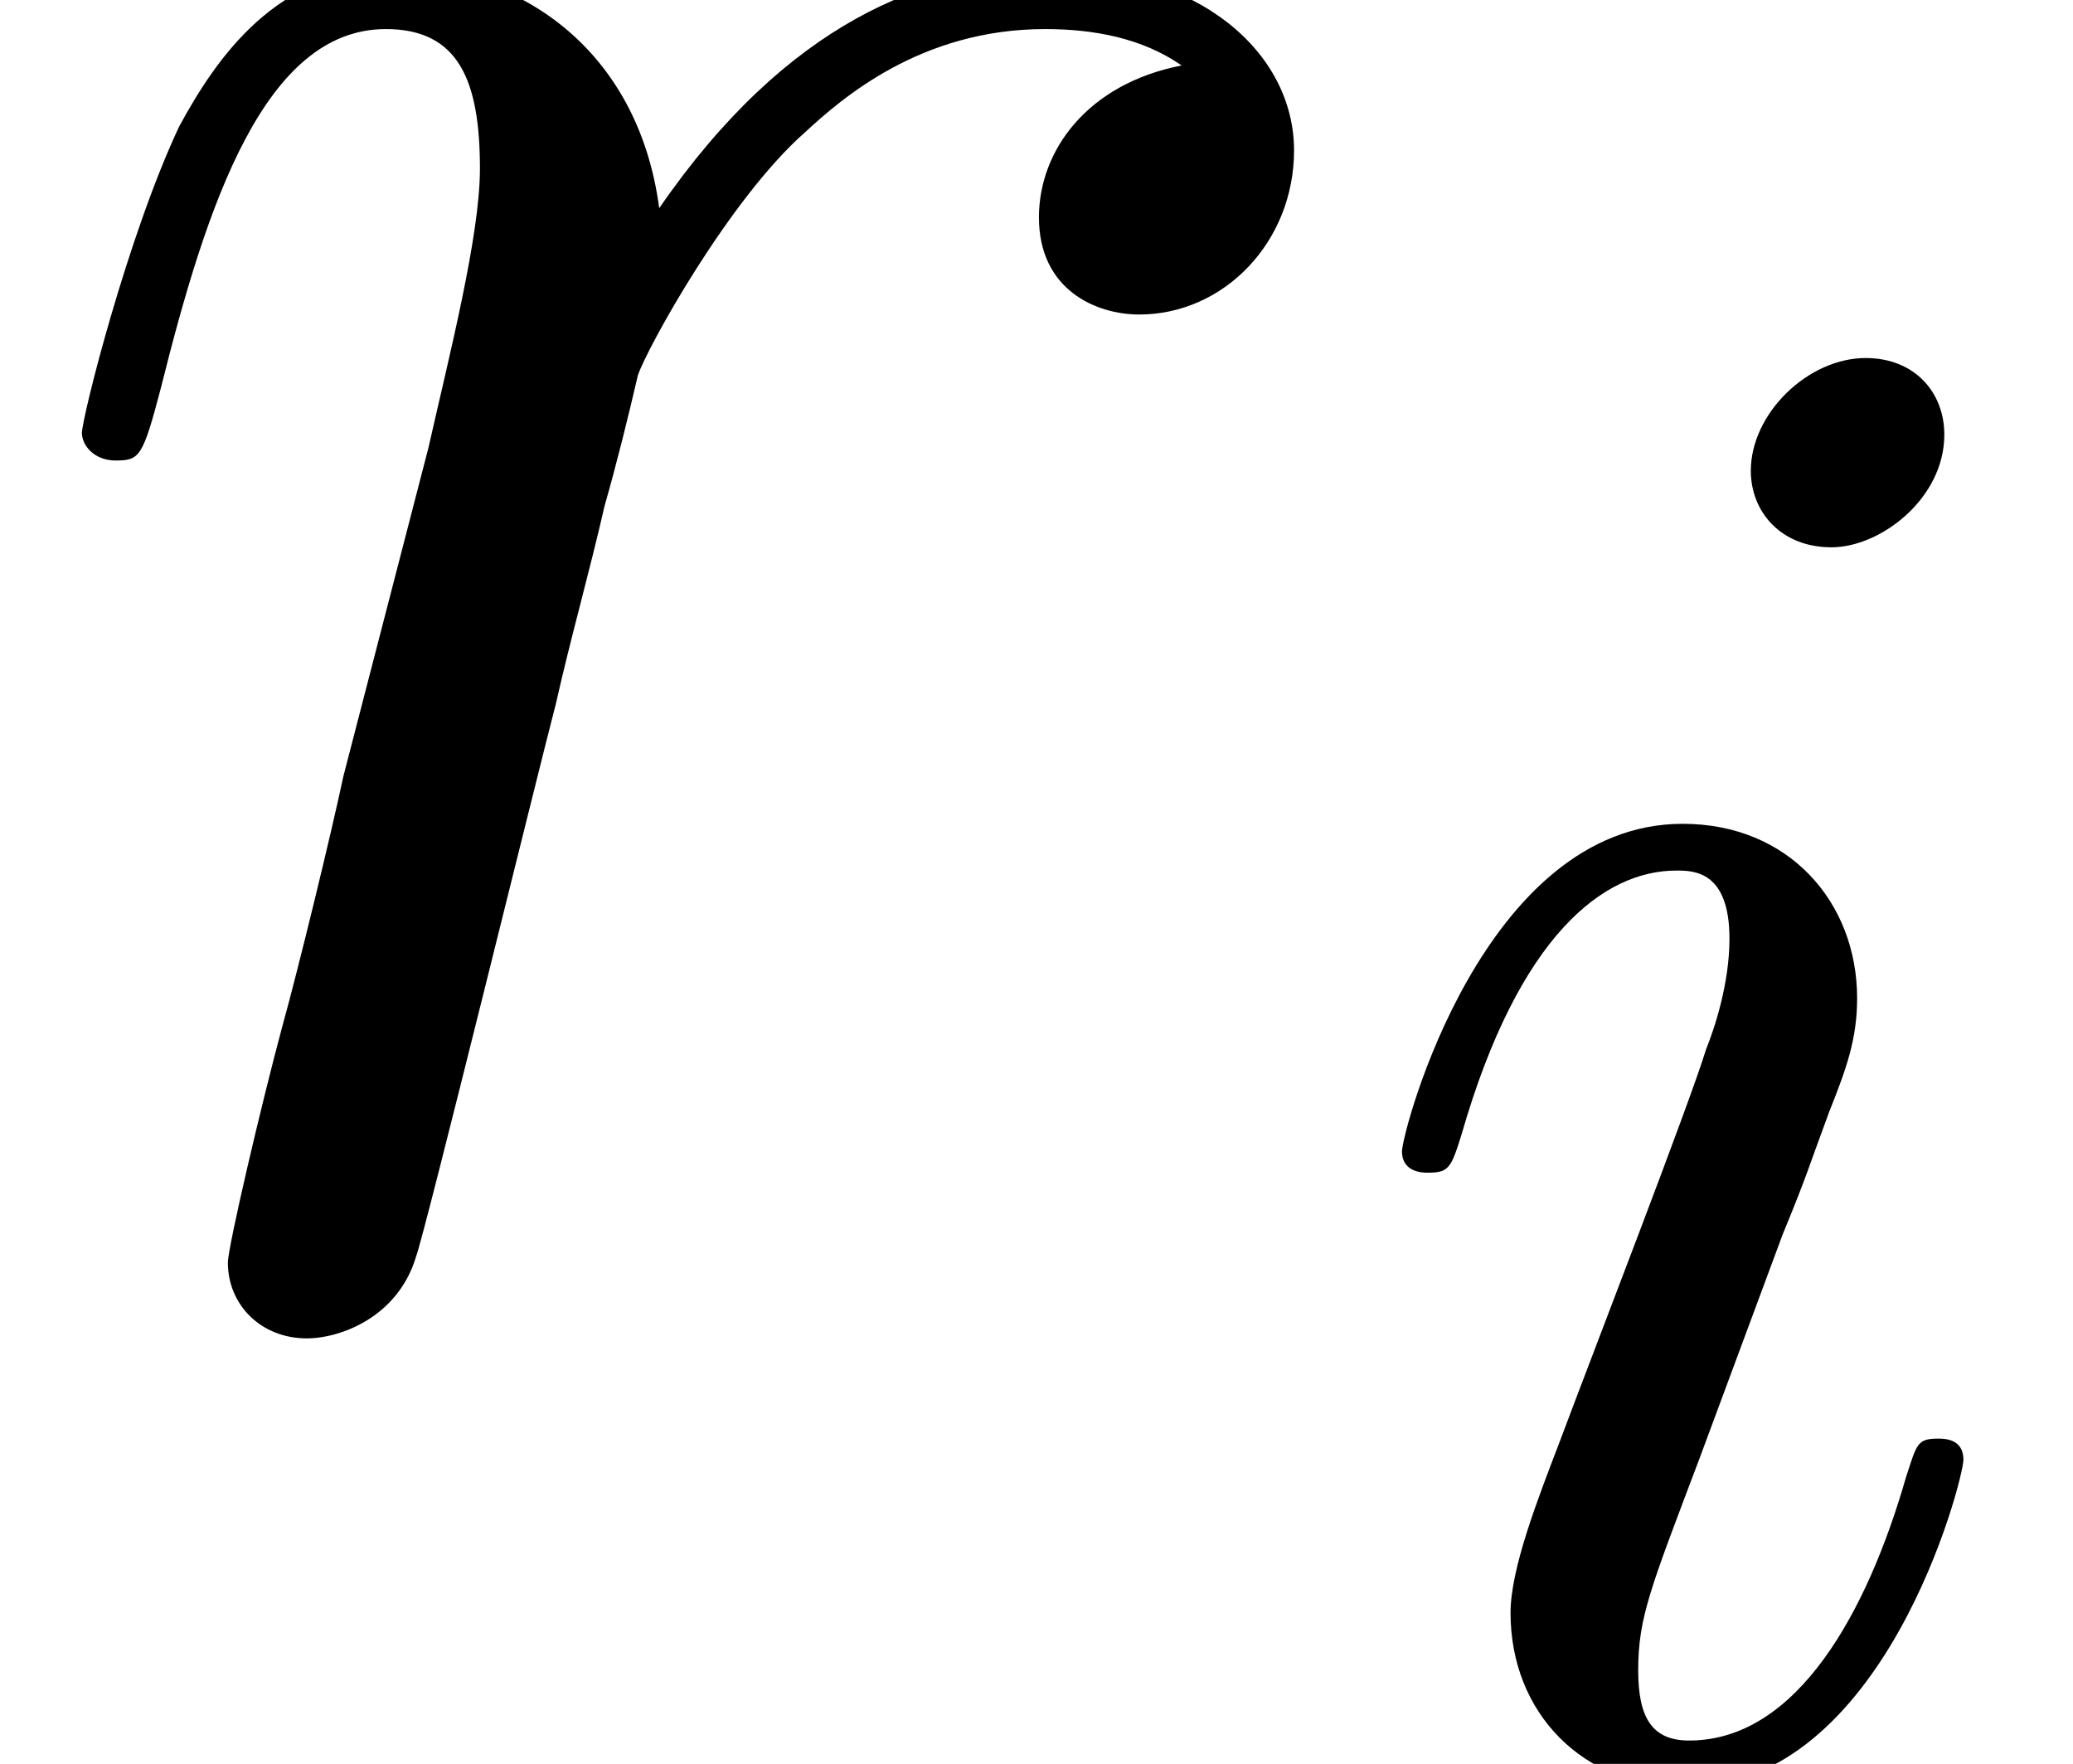
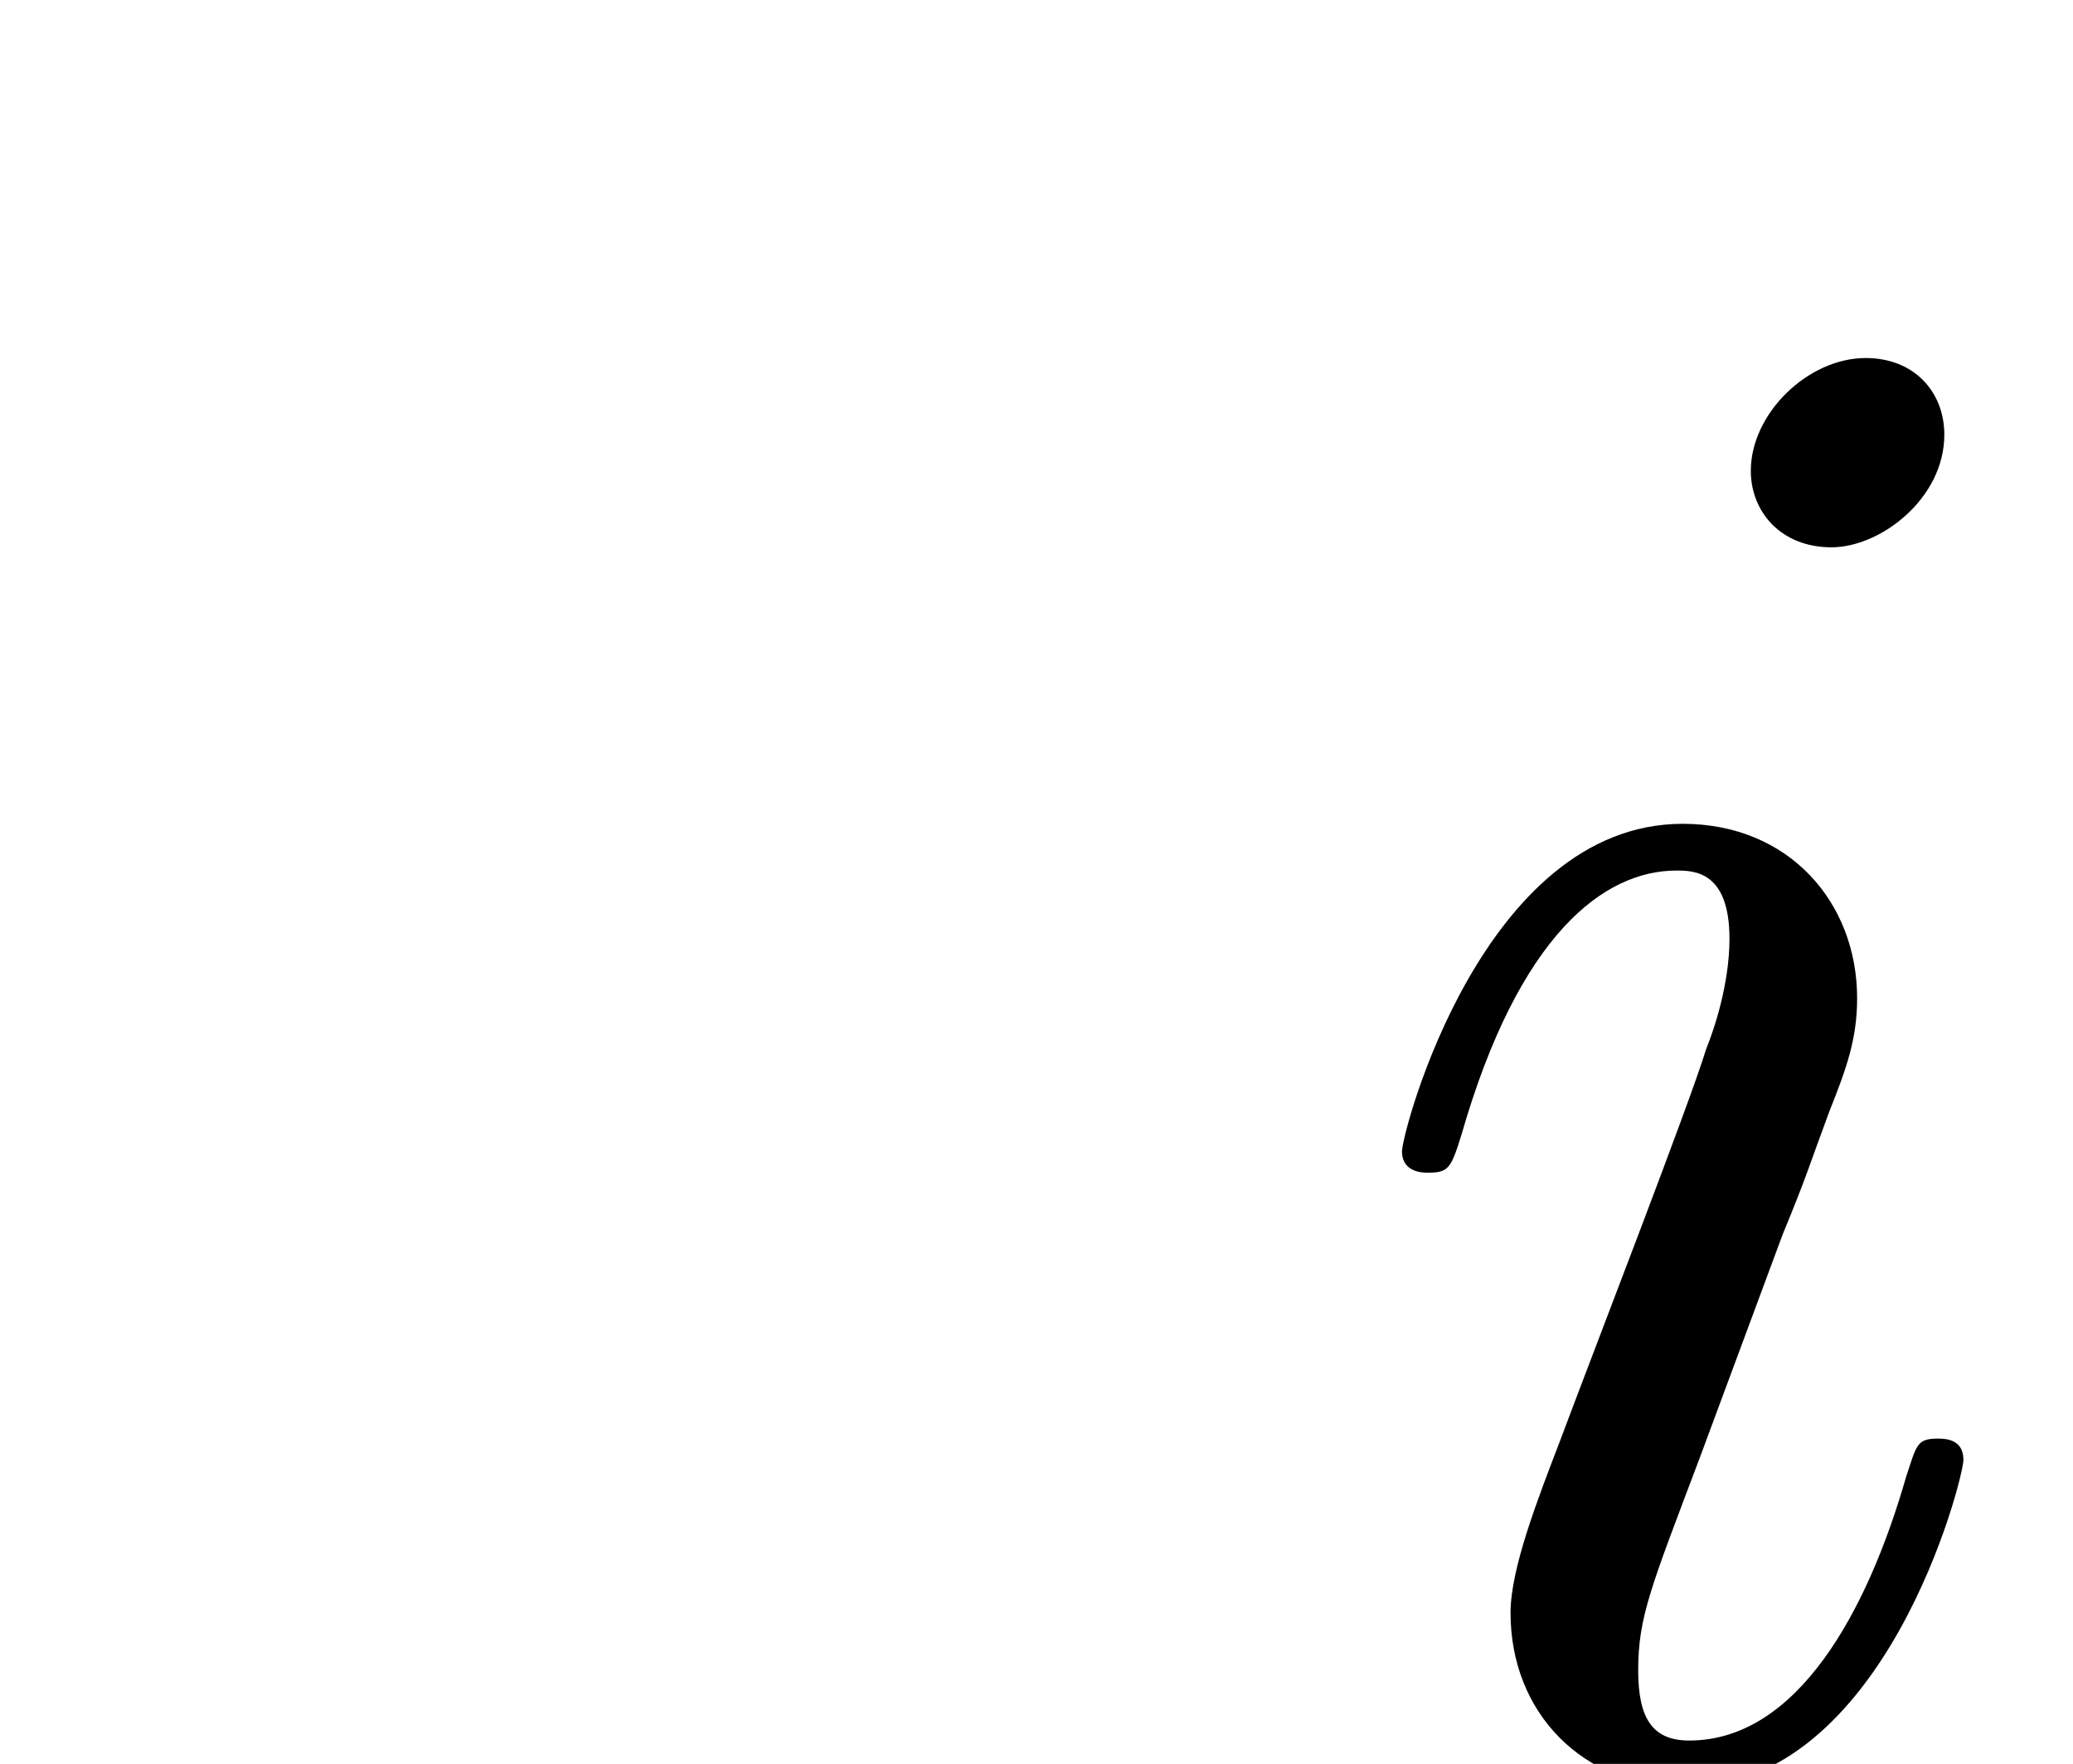
<svg xmlns="http://www.w3.org/2000/svg" xmlns:xlink="http://www.w3.org/1999/xlink" version="1.1" width="10.198pt" height="8.676pt" viewBox="56.413 59.319 10.198 8.676">
  <defs>
    <path id="g0-105" d="M2.971-6.538C2.971-6.747 2.824-6.915 2.584-6.915C2.301-6.915 2.019-6.643 2.019-6.36C2.019-6.161 2.165-5.984 2.416-5.984C2.657-5.984 2.971-6.224 2.971-6.538ZM2.176-2.605C2.301-2.908 2.301-2.929 2.406-3.211C2.49-3.421 2.542-3.567 2.542-3.766C2.542-4.237 2.207-4.624 1.684-4.624C.701-4.624 .303-3.107 .303-3.013C.303-2.908 .408-2.908 .429-2.908C.533-2.908 .544-2.929 .596-3.096C.879-4.08 1.297-4.394 1.653-4.394C1.736-4.394 1.914-4.394 1.914-4.059C1.914-3.839 1.841-3.619 1.799-3.515C1.716-3.243 1.245-2.029 1.077-1.58C.973-1.308 .837-.962 .837-.743C.837-.251 1.193 .115 1.695 .115C2.678 .115 3.065-1.402 3.065-1.496C3.065-1.6 2.971-1.6 2.939-1.6C2.835-1.6 2.835-1.569 2.783-1.412C2.594-.753 2.249-.115 1.716-.115C1.538-.115 1.465-.22 1.465-.46C1.465-.722 1.527-.868 1.768-1.506L2.176-2.605Z" />
-     <path id="g1-114" d="M5.813-6.112C5.35-6.022 5.111-5.694 5.111-5.365C5.111-5.006 5.395-4.887 5.604-4.887C6.022-4.887 6.366-5.245 6.366-5.694C6.366-6.172 5.903-6.59 5.156-6.59C4.558-6.59 3.87-6.321 3.243-5.41C3.138-6.202 2.54-6.59 1.943-6.59C1.36-6.59 1.061-6.142 .882-5.813C.628-5.275 .403-4.379 .403-4.304C.403-4.244 .463-4.169 .568-4.169C.687-4.169 .702-4.184 .792-4.528C1.016-5.425 1.3-6.291 1.898-6.291C2.257-6.291 2.361-6.037 2.361-5.604C2.361-5.275 2.212-4.692 2.107-4.229L1.689-2.615C1.629-2.331 1.465-1.659 1.39-1.39C1.285-1.001 1.121-.299 1.121-.224C1.121-.015 1.285 .149 1.509 .149C1.674 .149 1.958 .045 2.047-.254C2.092-.374 2.645-2.63 2.735-2.974C2.809-3.303 2.899-3.616 2.974-3.945C3.034-4.154 3.093-4.394 3.138-4.588C3.183-4.722 3.587-5.455 3.96-5.783C4.139-5.948 4.528-6.291 5.141-6.291C5.38-6.291 5.619-6.247 5.813-6.112Z" />
  </defs>
  <g id="page1">
    <use x="56.413" y="65.753" xlink:href="#g1-114" />
    <use x="63.007" y="67.995" xlink:href="#g0-105" />
  </g>
</svg>